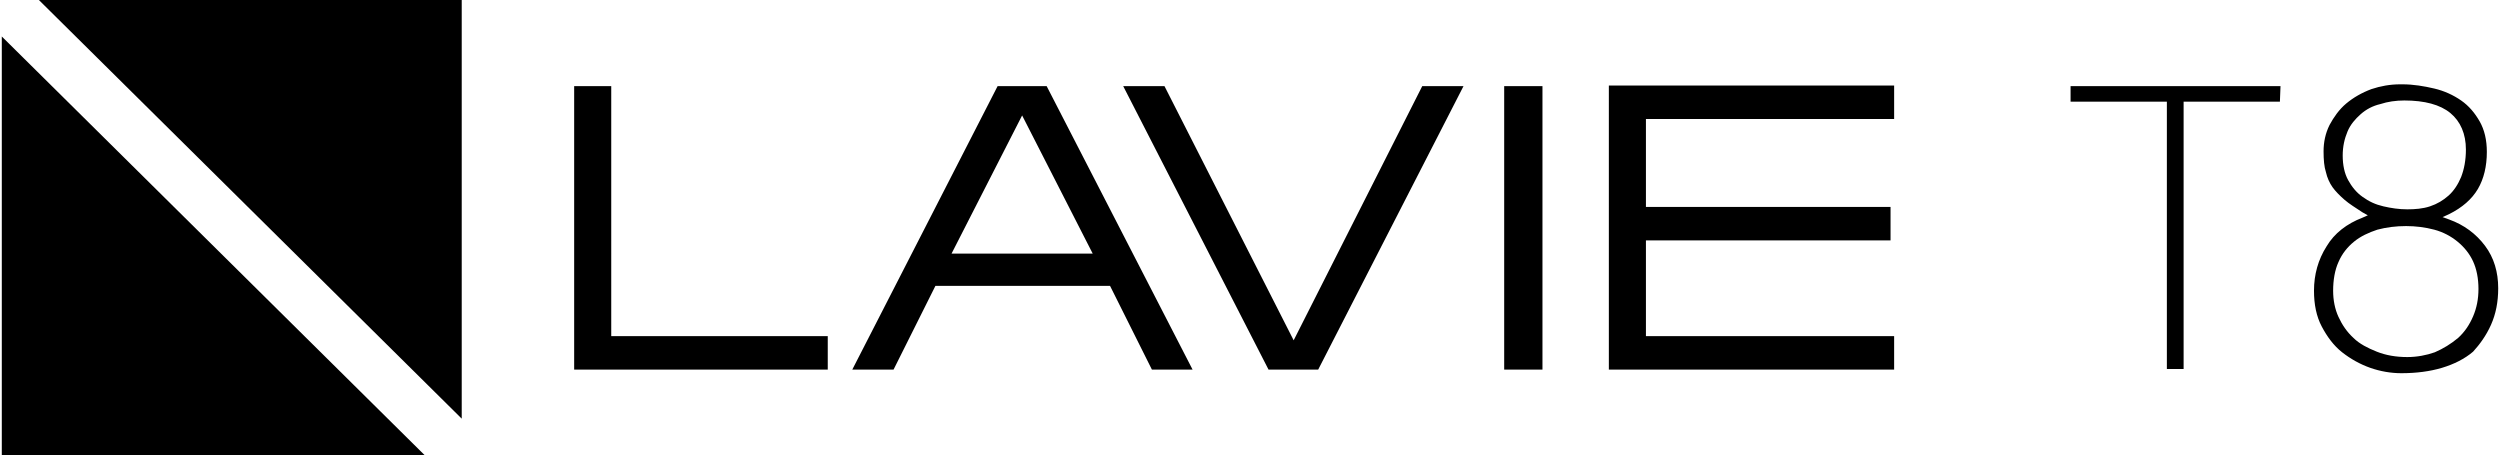
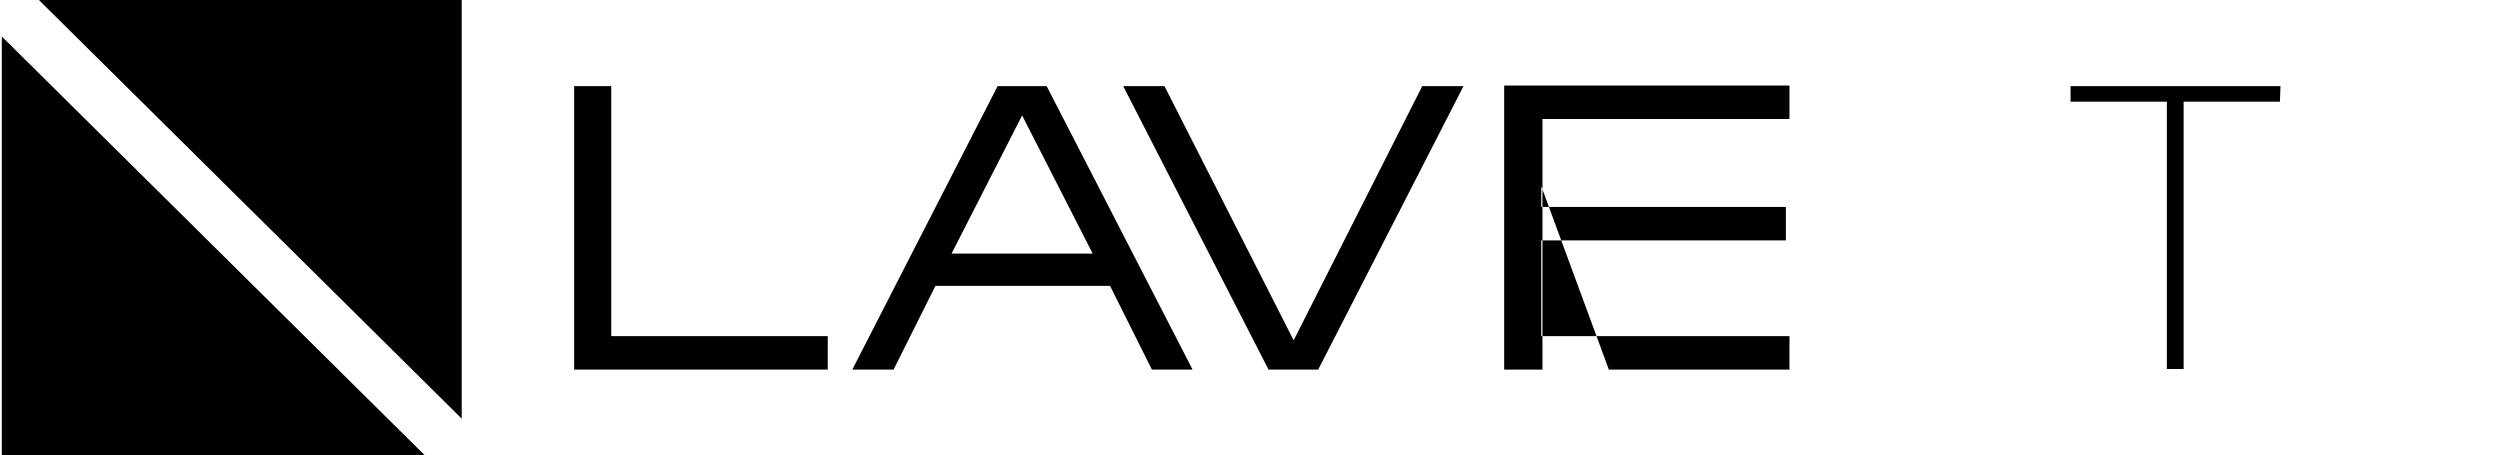
<svg xmlns="http://www.w3.org/2000/svg" version="1.1" id="レイヤー_1" x="0px" y="0px" viewBox="0 0 418 76.1" style="enable-background:new 0 0 418 76.1;" xml:space="preserve">
-   <path d="M166.8,14.4l-24.3,47.4h6.9l7-14h29.2l7,14h6.8L175,14.4L166.8,14.4z M159.1,42.4l11.8-23.1l11.8,23.1H159.1z M216.3,56.9  l-21.6-42.5h-6.9l24.3,47.4h8.3l24.3-47.4h-6.9L216.3,56.9z M102.2,14.4H96v47.4h42.4v-5.6h-36.2V14.4z M251.5,61.8h6.4V14.4h-6.4  L251.5,61.8z M269,61.8h47.7v-5.6h-41.5v-16h40.9v-5.6h-40.9V19.9h41.5v-5.6h-47.7L269,61.8z M381.3,14.4h-35.1V17h16.1v44.7h2.8V17  h16.1L381.3,14.4z M0.3,76.1h70.7L0.3,6.1V76.1z M77.2,70V0H6.5L77.2,70z" />
-   <path d="M416.5,54.3c0.8-1.8,1.2-3.8,1.2-6.1c0-2.7-0.7-5.1-2.2-7.1c-1.5-2-3.5-3.5-6-4.4l-1.1-0.4l1.1-0.5c2.2-1.1,3.8-2.5,4.8-4.2  c1-1.7,1.5-3.8,1.5-6.2c0-2-0.4-3.7-1.2-5.1c-0.8-1.4-1.8-2.6-3.1-3.5c-1.3-0.9-2.8-1.6-4.5-2c-1.7-0.4-3.5-0.7-5.3-0.7  c-0.1,0-0.3,0-0.4,0c-1.7,0-3.3,0.3-4.8,0.8c-1.6,0.6-3,1.4-4.2,2.4c-1.2,1-2.1,2.3-2.8,3.6c-0.7,1.4-1,2.9-1,4.4  c0,1.4,0.1,2.6,0.4,3.5c0.2,0.9,0.6,1.8,1.1,2.5c0.5,0.7,1.2,1.4,2,2.1c0.8,0.7,1.8,1.3,3,2.1l0.9,0.5l-0.9,0.4  c-2.6,1-4.7,2.6-6,4.8c-1.4,2.2-2.1,4.7-2.1,7.4c0,2.3,0.4,4.3,1.3,6c0.9,1.7,2,3.2,3.4,4.3c1.4,1.1,3,2,4.7,2.6  c1.7,0.6,3.5,0.9,5.2,0.9c2.5,0,4.8-0.3,6.8-0.9c2-0.6,3.8-1.5,5.2-2.7C414.6,57.6,415.7,56.1,416.5,54.3z M395,32.9  c-1-0.7-1.8-1.7-2.4-2.8c-0.6-1.1-0.9-2.5-0.9-4.1c0-1.5,0.3-2.8,0.8-4c0.5-1.2,1.3-2.1,2.2-2.9c0.9-0.8,2-1.4,3.3-1.7  c1.2-0.4,2.6-0.6,4-0.6c3.4,0,6,0.7,7.7,2.1c1.7,1.4,2.6,3.5,2.6,6.1c0,1.8-0.3,3.3-0.8,4.6c-0.5,1.2-1.2,2.3-2.1,3.1  c-0.9,0.8-1.9,1.4-3.1,1.8c-1.2,0.4-2.5,0.5-3.8,0.5c-1.4,0-2.7-0.2-4-0.5C397.2,34.2,396.1,33.7,395,32.9z M407.1,58.9  c-1.4,0.5-3,0.8-4.6,0.8c-1.9,0-3.6-0.3-5.1-0.9c-1.5-0.6-2.9-1.3-3.9-2.3c-1.1-1-1.9-2.2-2.5-3.5c-0.6-1.3-0.9-2.8-0.9-4.4  c0-1.8,0.3-3.5,0.9-4.8c0.6-1.4,1.5-2.5,2.6-3.4c1.1-0.9,2.4-1.5,3.9-2c1.5-0.4,3.1-0.6,4.8-0.6c1.6,0,3.2,0.2,4.7,0.6  c1.5,0.4,2.8,1.1,3.9,2c1.1,0.9,2,2,2.6,3.3c0.6,1.3,0.9,2.9,0.9,4.6c0,1.7-0.3,3.2-0.9,4.6c-0.6,1.4-1.4,2.6-2.5,3.6  C409.8,57.5,408.5,58.3,407.1,58.9z" />
+   <path d="M166.8,14.4l-24.3,47.4h6.9l7-14h29.2l7,14h6.8L175,14.4L166.8,14.4z M159.1,42.4l11.8-23.1l11.8,23.1H159.1z M216.3,56.9  l-21.6-42.5h-6.9l24.3,47.4h8.3l24.3-47.4h-6.9L216.3,56.9z M102.2,14.4H96v47.4h42.4v-5.6h-36.2V14.4z M251.5,61.8h6.4V14.4h-6.4  L251.5,61.8z h47.7v-5.6h-41.5v-16h40.9v-5.6h-40.9V19.9h41.5v-5.6h-47.7L269,61.8z M381.3,14.4h-35.1V17h16.1v44.7h2.8V17  h16.1L381.3,14.4z M0.3,76.1h70.7L0.3,6.1V76.1z M77.2,70V0H6.5L77.2,70z" />
</svg>